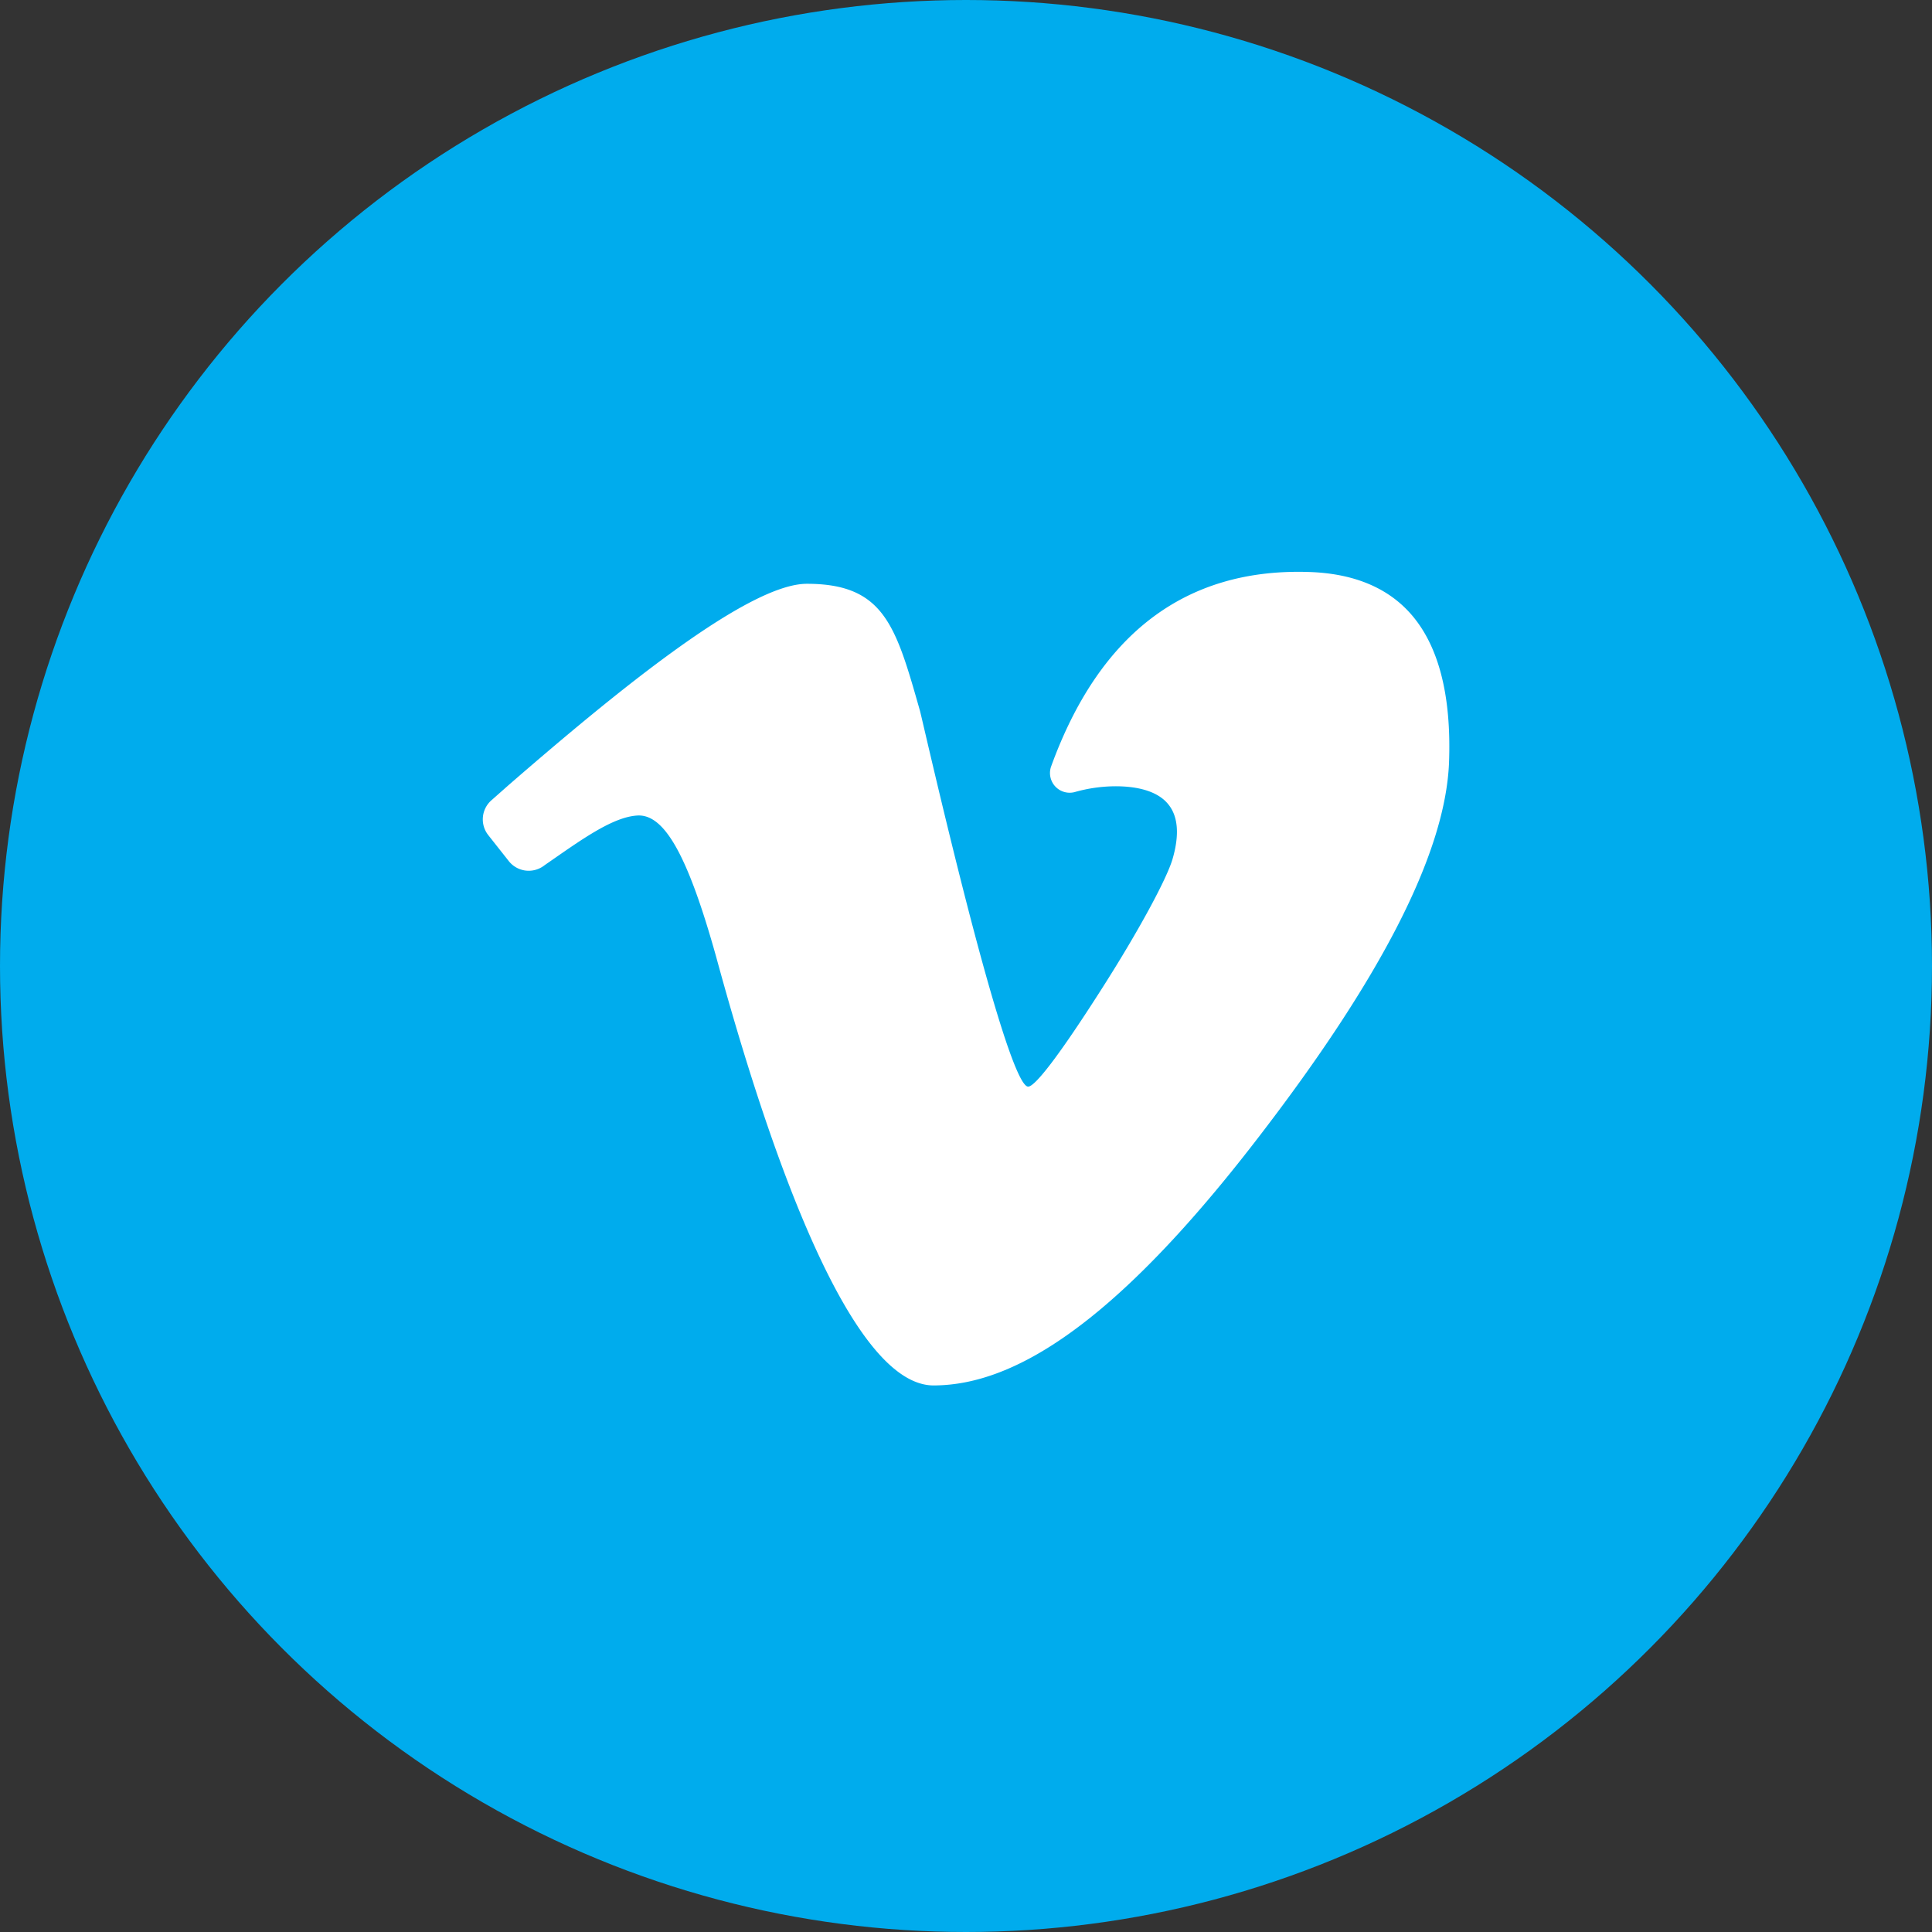
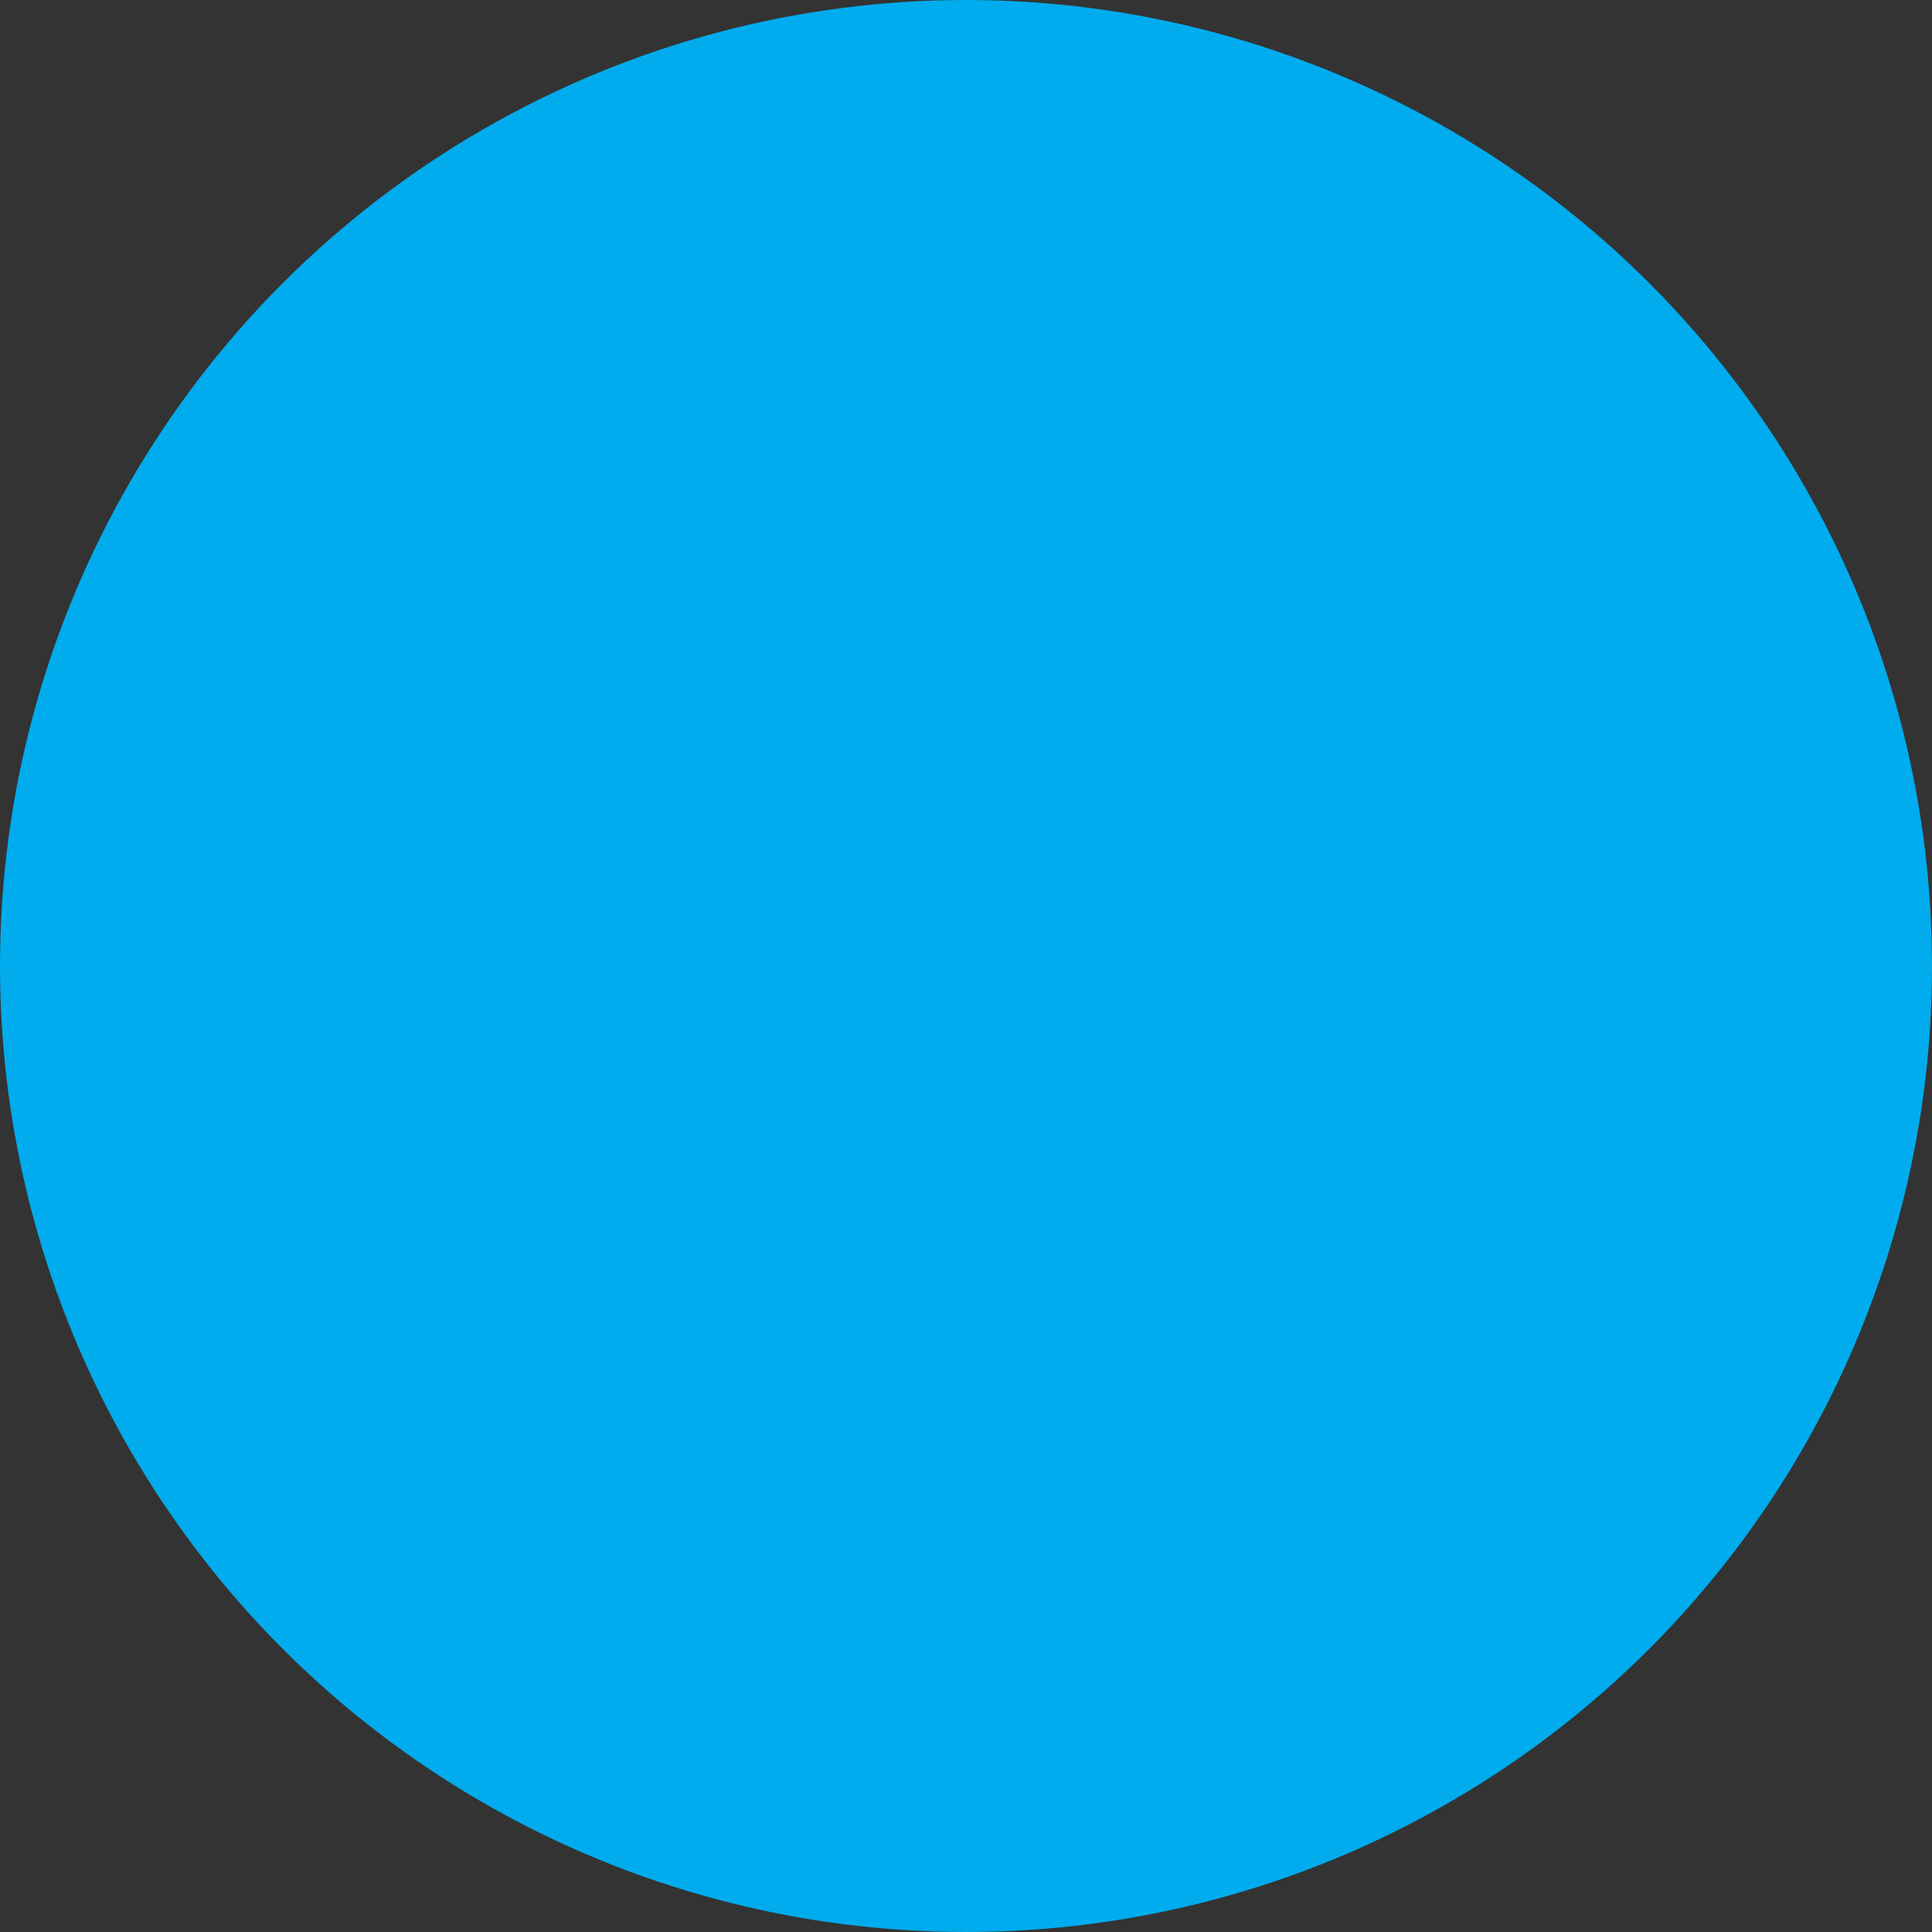
<svg xmlns="http://www.w3.org/2000/svg" version="1.1" width="512" height="512" x="0" y="0" viewBox="0 0 152 152" style="enable-background:new 0 0 512 512" xml:space="preserve">
  <rect x="0" y="0" width="152" height="152" fill="#333333" stroke="none" />
  <g>
    <g data-name="Layer 2">
      <g data-name="06.vimeo">
        <circle cx="76" cy="76" r="76" fill="#00aced" opacity="1" data-original="#00aced" />
-         <path fill="#ffffff" d="M114 60.06c-.32 7.17-5.43 17-15 29.43-9.27 12.06-16.69 18-23 19.25a13.27 13.27 0 0 1-2.54.26c-6.54 0-12.92-18.33-17.11-33.7-2.21-7.92-4.05-11.24-6.18-11.14-2 .1-4.56 2-7.31 3.9l-.08.06a2 2 0 0 1-2.78-.41l-1.58-2a2 2 0 0 1 .28-2.78l1.3-1.15c8.5-7.38 18.85-15.85 23.48-15.85 6.09 0 7 3.32 8.9 10 .09.31 1.75 7.64 3.62 14.93s4 14.63 4.89 14.63c.54 0 2.43-2.42 5.85-7.79 2.82-4.42 5.08-8.59 5.52-10.15.53-1.84.43-3.26-.29-4.2-.92-1.23-2.79-1.49-4.2-1.49a11.88 11.88 0 0 0-3.23.46 1.55 1.55 0 0 1-1.85-2C86.49 49.83 93.3 44.7 102.94 45c3.41.1 6.07 1.15 7.91 3.14 2.31 2.5 3.36 6.51 3.15 11.92z" opacity="1" data-original="#ffffff" />
      </g>
    </g>
  </g>
</svg>